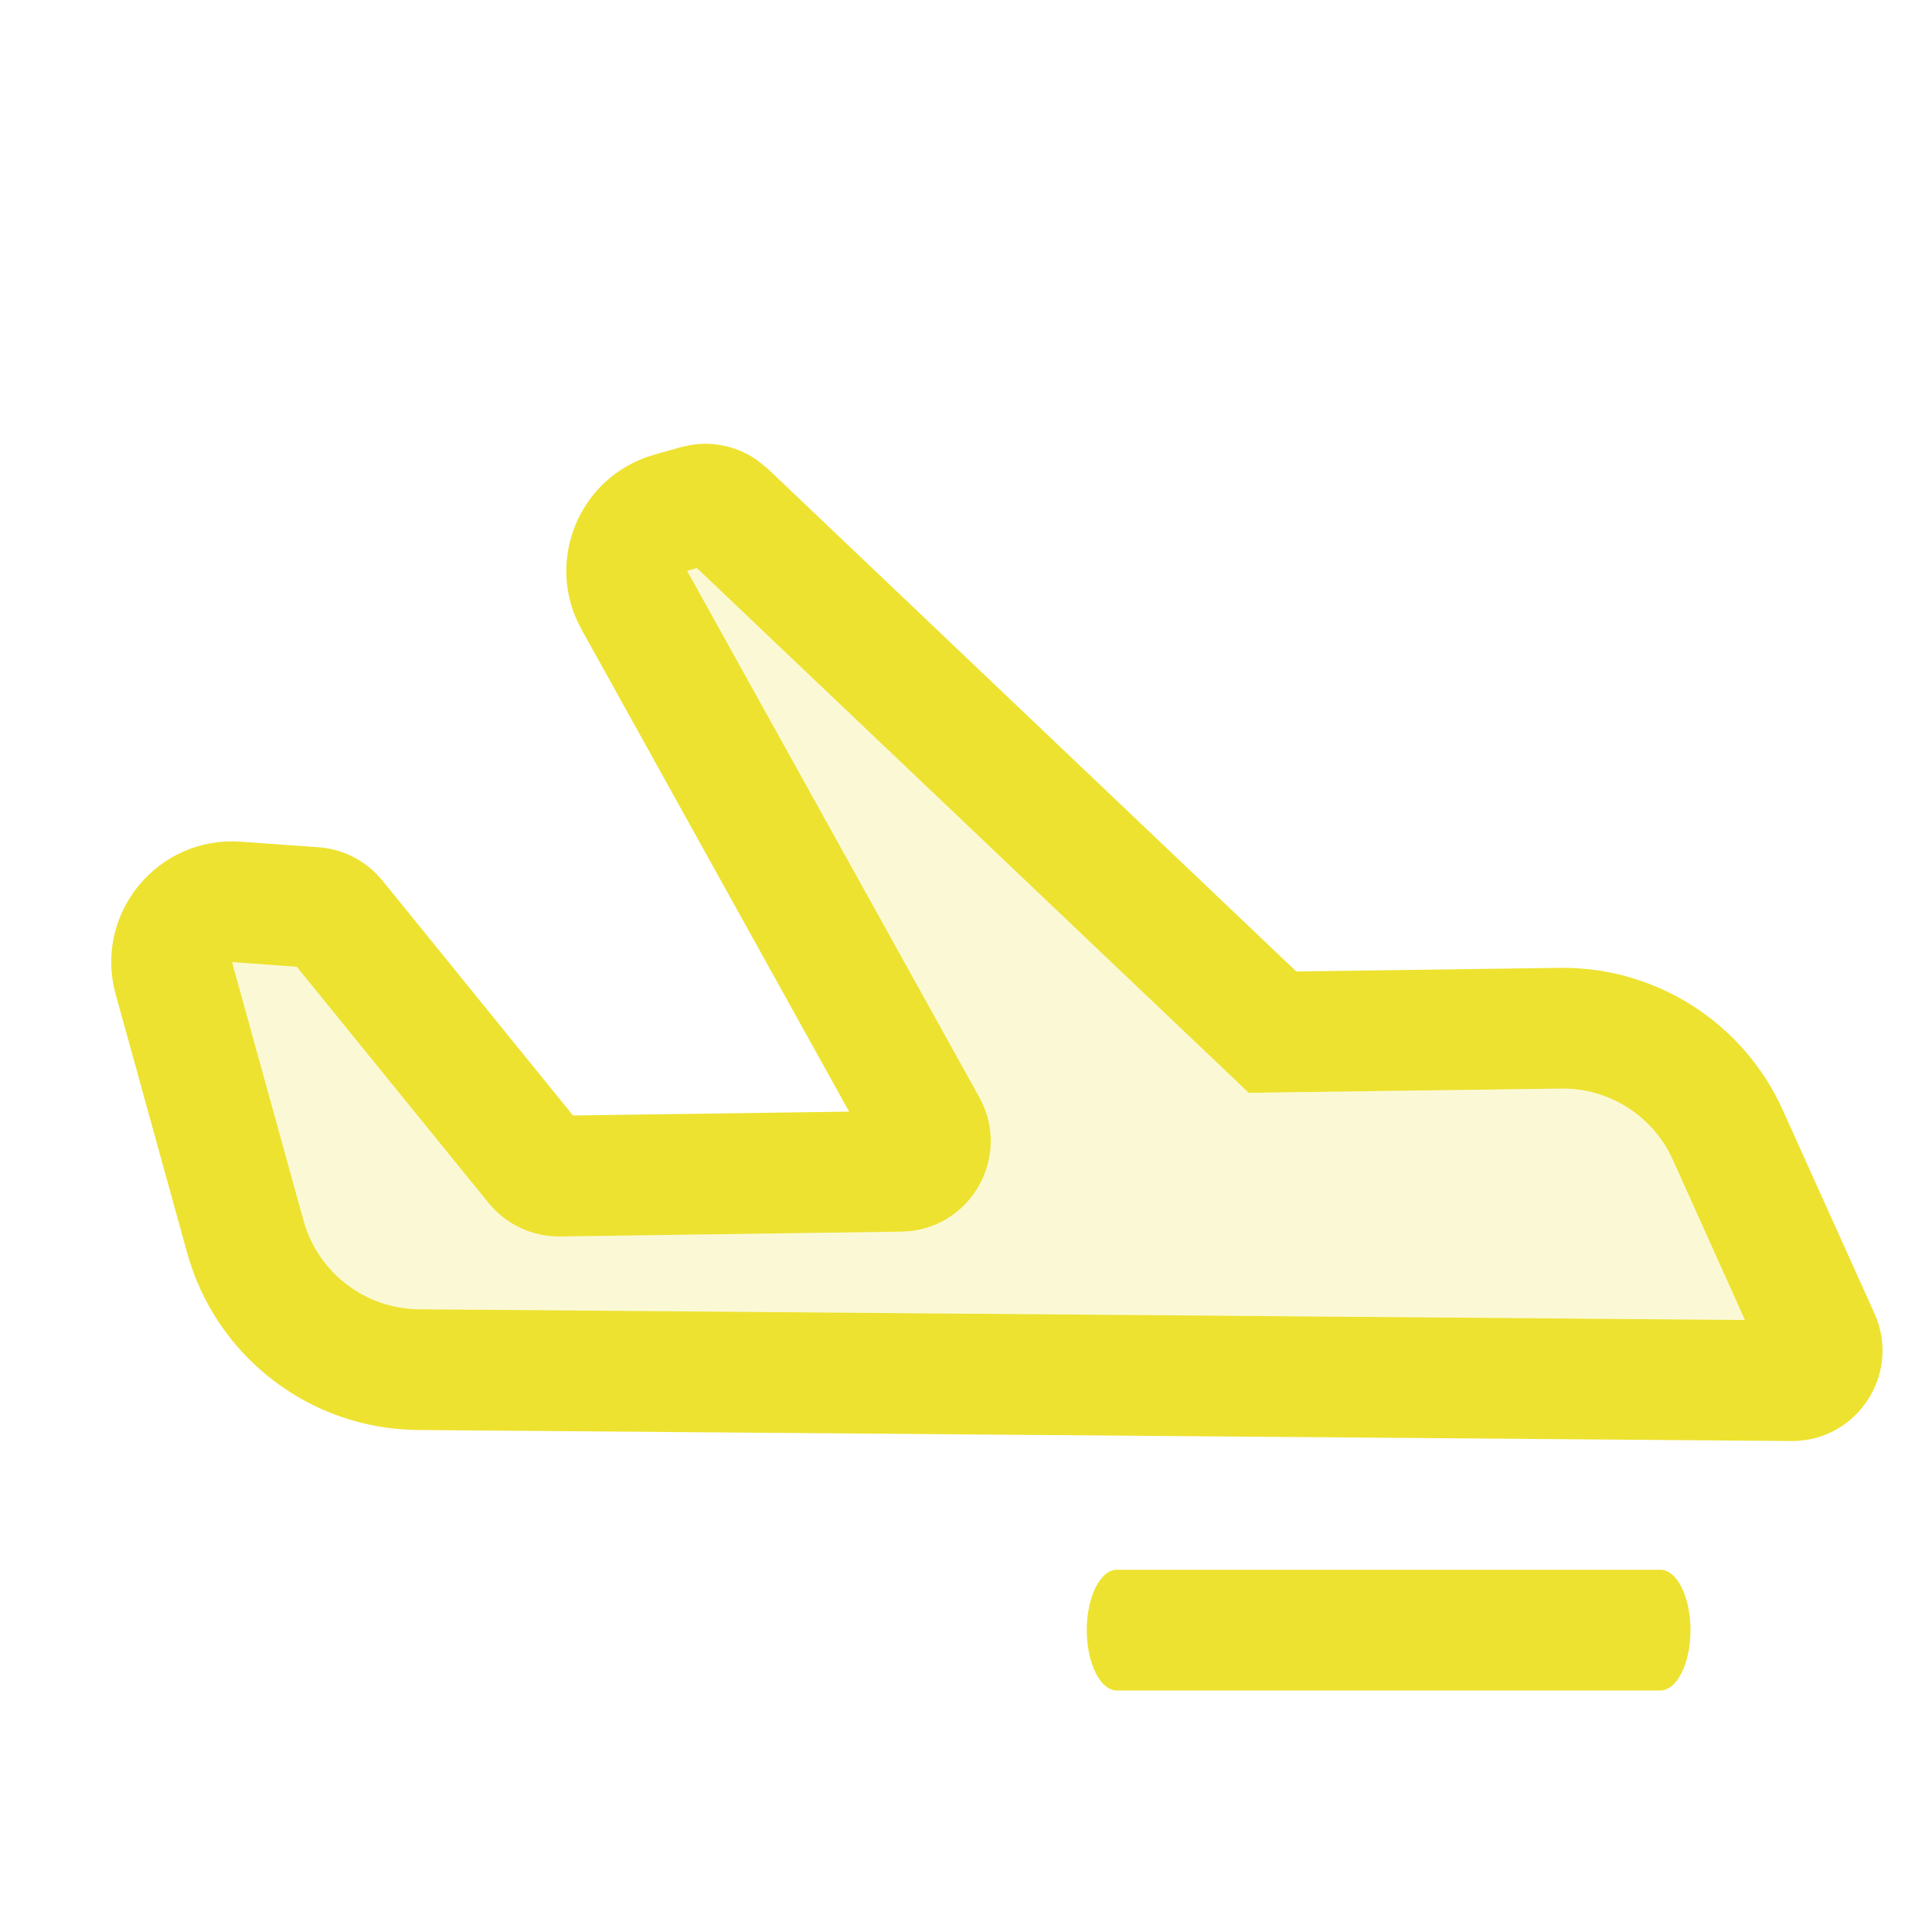
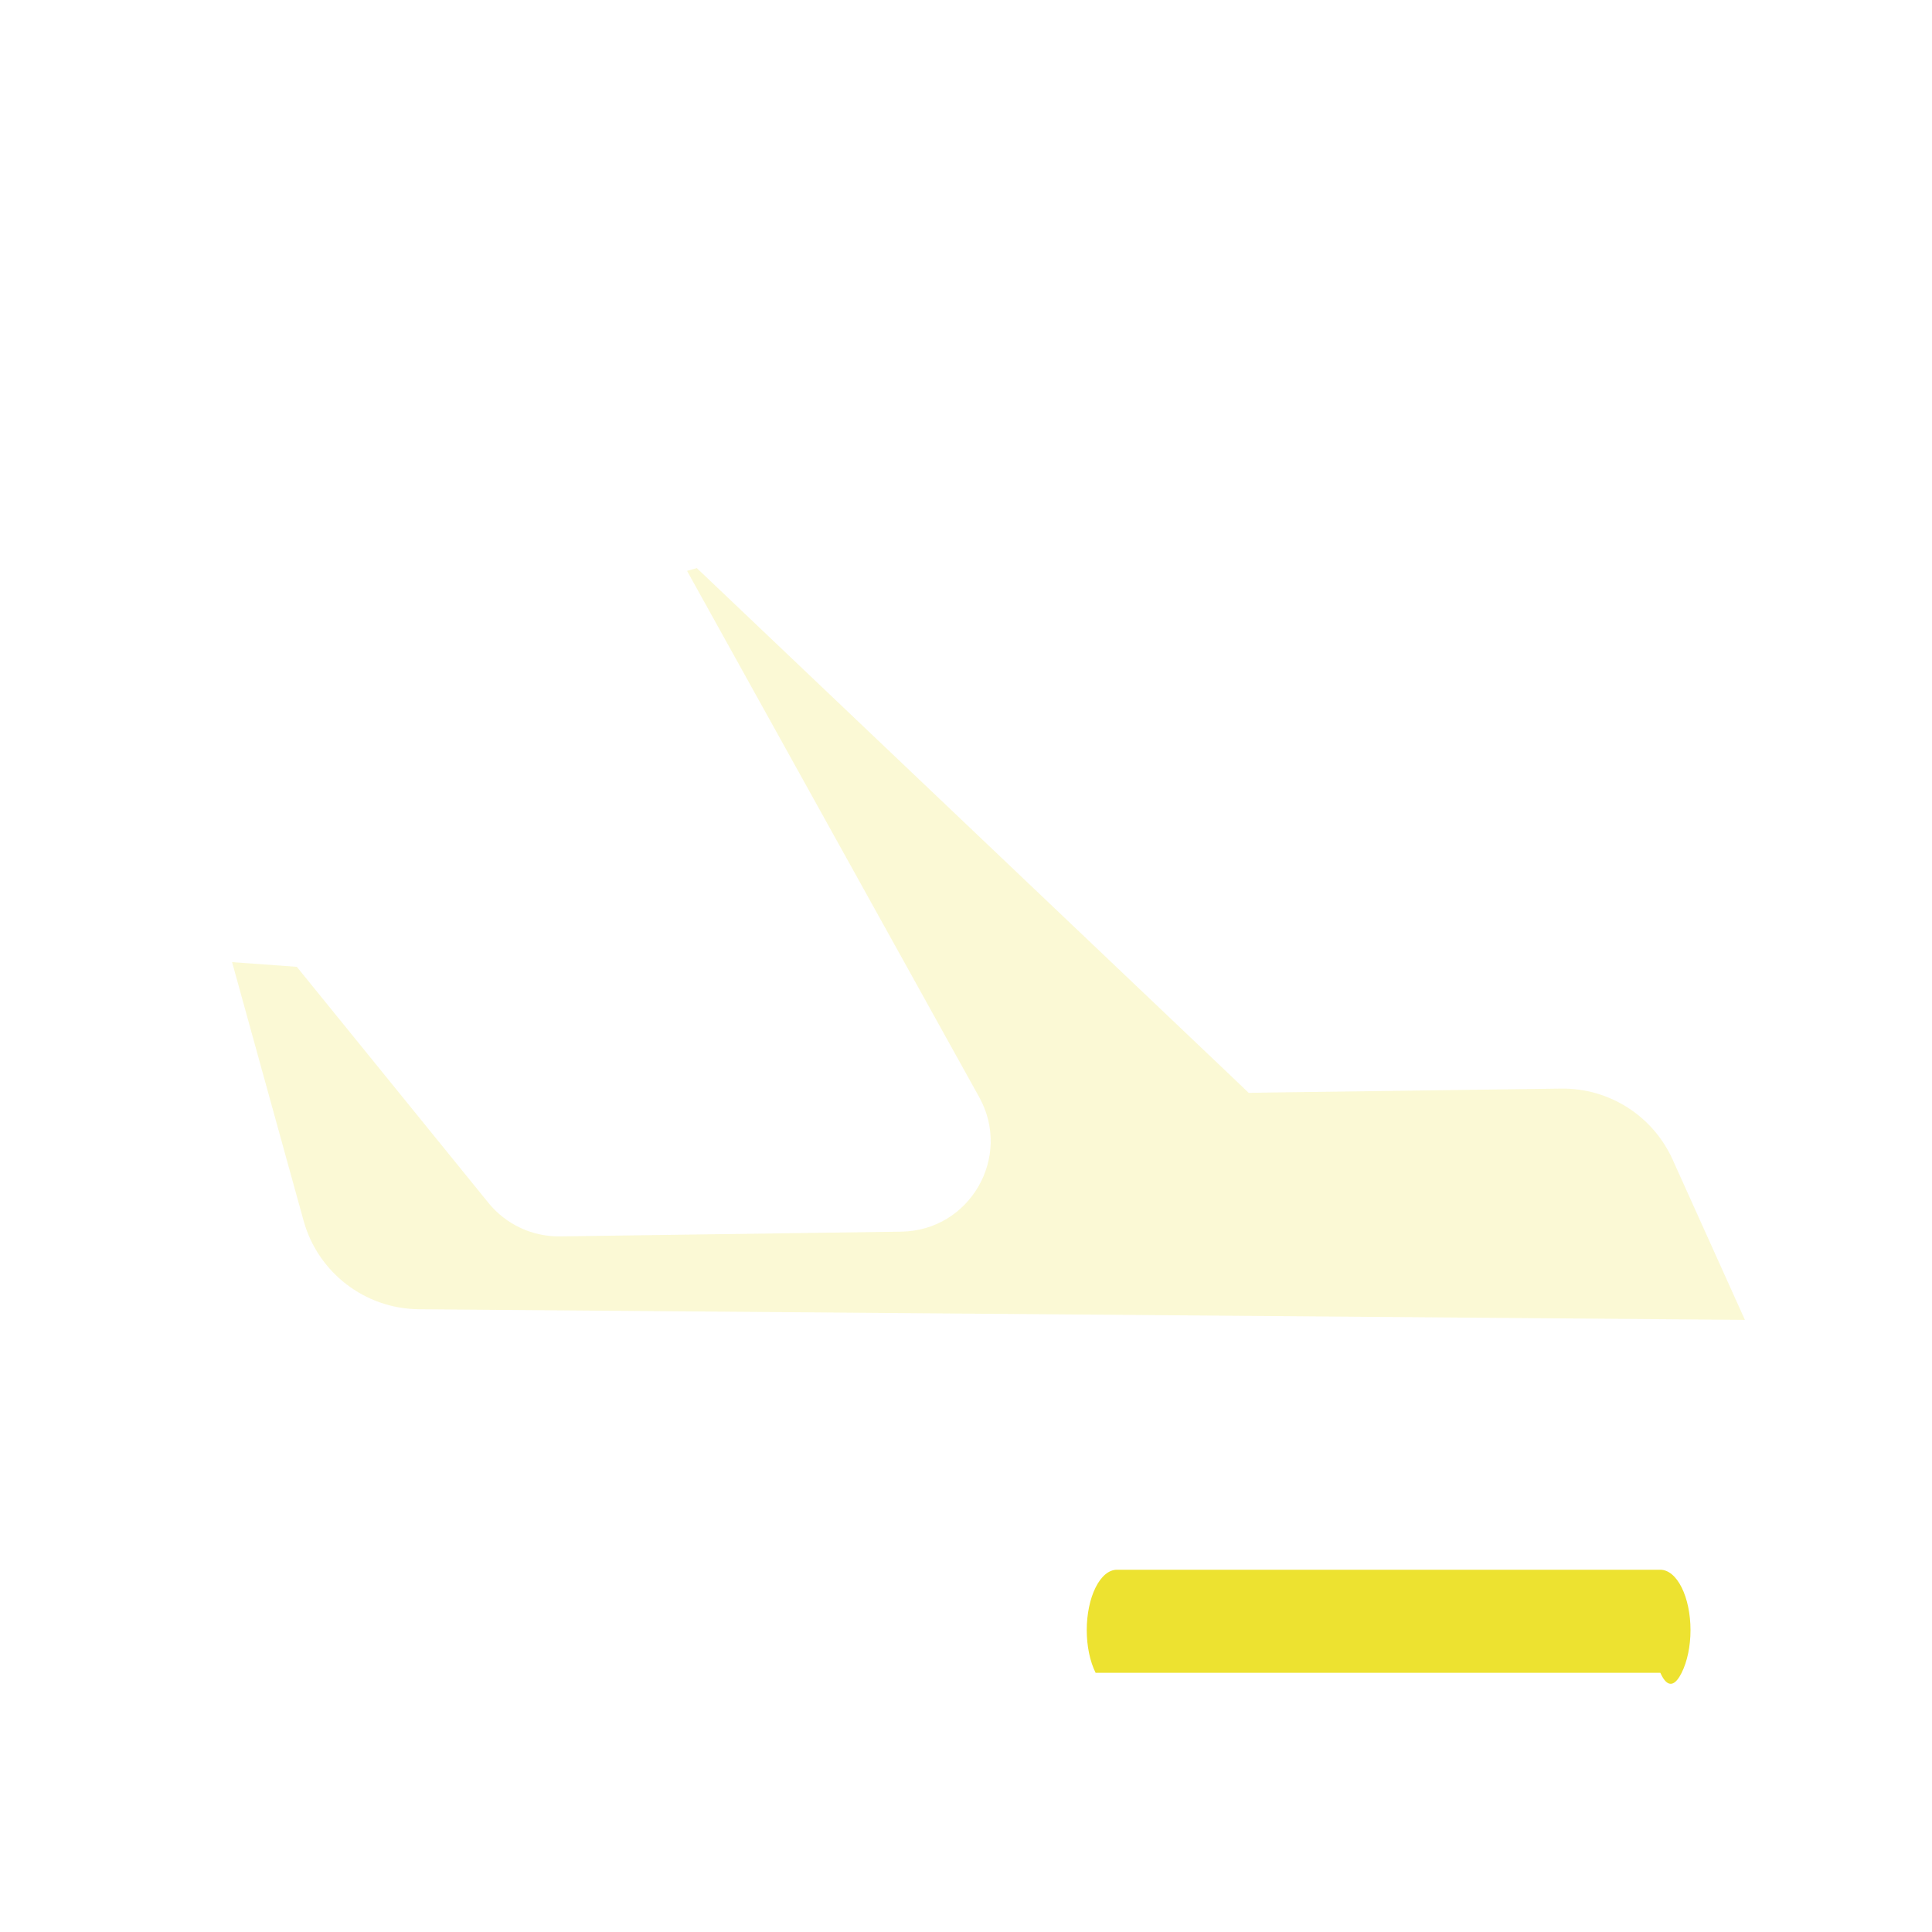
<svg xmlns="http://www.w3.org/2000/svg" width="24" height="24" viewBox="0 0 24 24" fill="none">
-   <path d="M20.89 20.78C20.96 20.64 21 20.449 21 20.25C21 20.051 20.96 19.86 20.89 19.72C20.82 19.579 20.724 19.5 20.625 19.5H13.875C13.775 19.5 13.68 19.579 13.61 19.72C13.54 19.86 13.5 20.051 13.5 20.25C13.5 20.449 13.54 20.64 13.61 20.78C13.68 20.921 13.775 21 13.875 21H20.625C20.724 21 20.82 20.921 20.89 20.78Z" fill="#EDE230" />
-   <path d="M8.597 5.525C8.888 5.482 9.184 5.555 9.421 5.728L9.536 5.822L16.103 12.068L19.37 12.023C20.564 12.006 21.655 12.7 22.146 13.789L23.285 16.315C23.622 17.063 23.071 17.908 22.25 17.901L5.192 17.764C3.852 17.753 2.682 16.855 2.325 15.564L1.437 12.352C1.161 11.353 1.957 10.382 2.991 10.456L3.958 10.525C4.229 10.545 4.483 10.662 4.673 10.853L4.751 10.939L7.118 13.857L10.548 13.809L7.224 7.819C6.755 6.974 7.196 5.913 8.126 5.649L8.453 5.556L8.597 5.525ZM8.536 7.092L12.165 13.629C12.578 14.373 12.047 15.288 11.197 15.3L6.958 15.36C6.613 15.364 6.286 15.211 6.069 14.944L3.687 12.01L2.883 11.952L3.771 15.163C3.95 15.809 4.535 16.258 5.205 16.264L21.676 16.397L20.779 14.405C20.533 13.861 19.988 13.514 19.391 13.523L15.818 13.571L15.512 13.576L15.291 13.365L8.657 7.057L8.536 7.092Z" fill="#EDE230" />
+   <path d="M20.89 20.78C20.96 20.64 21 20.449 21 20.25C21 20.051 20.96 19.86 20.89 19.72C20.82 19.579 20.724 19.5 20.625 19.5H13.875C13.775 19.5 13.68 19.579 13.61 19.72C13.54 19.86 13.5 20.051 13.5 20.25C13.5 20.449 13.54 20.64 13.61 20.78H20.625C20.724 21 20.82 20.921 20.89 20.78Z" fill="#EDE230" />
  <path opacity="0.2" d="M15.291 13.365L15.512 13.576L15.817 13.571L19.391 13.523C19.988 13.514 20.533 13.861 20.778 14.405L21.676 16.396L5.204 16.264C4.534 16.258 3.949 15.809 3.771 15.163L2.883 11.952L3.687 12.01L6.068 14.943C6.285 15.21 6.613 15.364 6.957 15.359L11.196 15.3C12.047 15.288 12.577 14.373 12.164 13.629L8.535 7.092L8.656 7.057L15.291 13.365Z" fill="#EDE230" />
</svg>